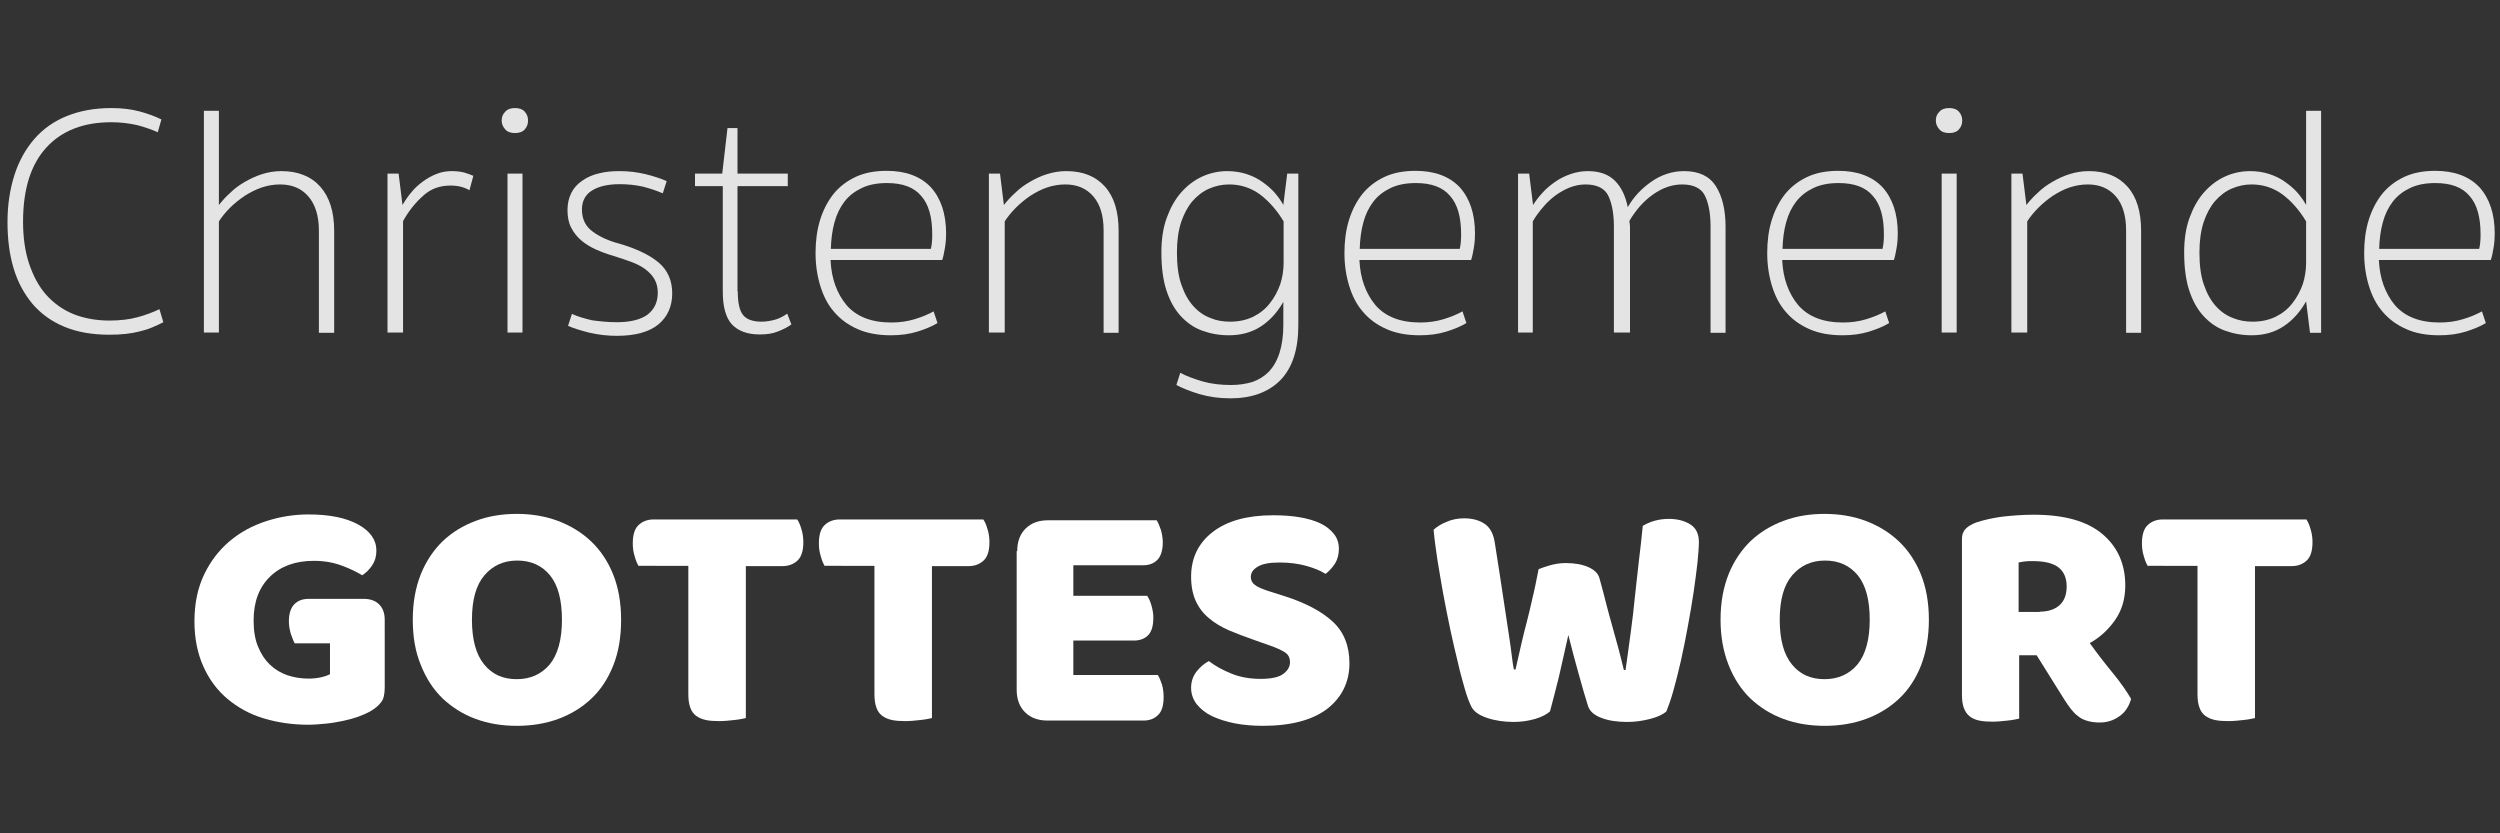
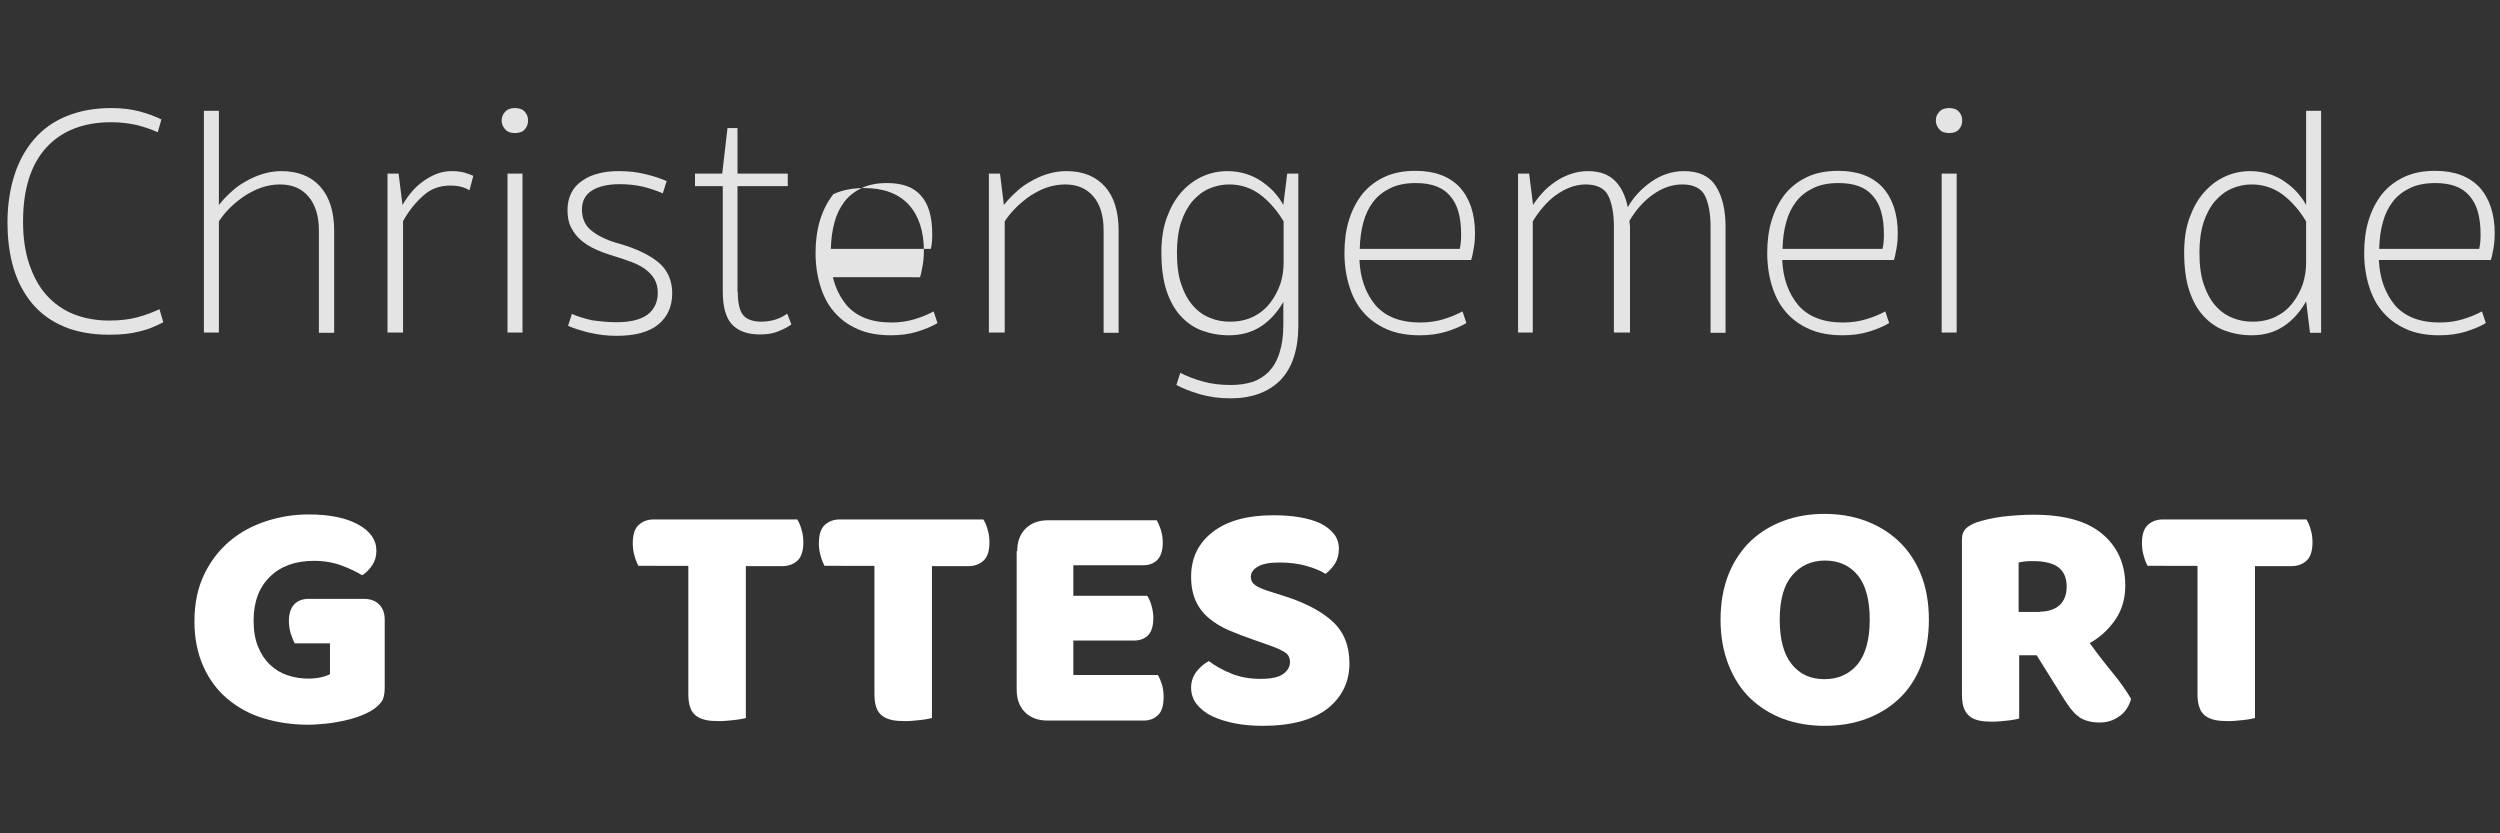
<svg xmlns="http://www.w3.org/2000/svg" version="1.1" id="Ebene_1" x="0px" y="0px" viewBox="0 0 900 300" style="enable-background:new 0 0 900 300;" xml:space="preserve">
  <rect x="0" y="0" width="900" height="300" fill="#333333" stroke="none" />
  <style type="text/css">
	.st0{fill:#FFFFFF;}
	.st1{fill:#E4E4E4;}
</style>
  <path id="XMLID_37_" class="st0" d="M138.5,247.4c0,2.5-0.4,4.3-1.3,5.4c-0.9,1.2-2.2,2.3-4.1,3.4c-1.1,0.6-2.5,1.2-4.1,1.8  c-1.7,0.6-3.5,1.1-5.4,1.5c-2,0.4-4.1,0.8-6.2,1c-2.2,0.2-4.3,0.4-6.5,0.4c-5.7,0-11-0.8-16-2.3c-5-1.5-9.3-3.9-13-7  c-3.7-3.1-6.6-7-8.7-11.7c-2.1-4.7-3.2-10.1-3.2-16.2c0-6.5,1.2-12.1,3.5-16.9c2.3-4.8,5.4-8.8,9.2-12c3.8-3.2,8.2-5.6,13.2-7.2  c4.9-1.6,10-2.4,15.2-2.4c7.5,0,13.4,1.2,17.8,3.6c4.4,2.4,6.6,5.6,6.6,9.4c0,2.1-0.5,3.8-1.5,5.3c-1,1.5-2.2,2.7-3.6,3.6  c-2-1.2-4.4-2.4-7.4-3.5c-3-1.1-6.3-1.7-10-1.7c-6.6,0-11.9,1.9-15.8,5.7c-3.9,3.8-5.9,9-5.9,15.8c0,3.6,0.5,6.8,1.6,9.4  c1.1,2.7,2.5,4.8,4.3,6.5c1.8,1.7,3.9,3,6.3,3.8c2.4,0.8,4.9,1.2,7.6,1.2c1.7,0,3.3-0.2,4.6-0.5c1.3-0.3,2.4-0.7,3.1-1.1v-11.1  h-12.7c-0.5-0.9-0.9-2-1.4-3.4c-0.4-1.4-0.7-2.9-0.7-4.5c0-2.8,0.7-4.9,2-6.2c1.3-1.3,3-1.9,5-1.9h20c2.4,0,4.2,0.7,5.5,2  c1.3,1.3,2,3.1,2,5.5V247.4z" />
-   <path id="XMLID_83_" class="st0" d="M148.6,223.1c0-6.2,1-11.6,2.9-16.4c1.9-4.7,4.6-8.7,7.9-11.9c3.4-3.2,7.3-5.6,11.9-7.3  c4.5-1.7,9.5-2.5,14.7-2.5c5.3,0,10.2,0.8,14.8,2.5c4.5,1.7,8.5,4.1,11.9,7.3c3.4,3.2,6.1,7.2,8,11.9c1.9,4.7,2.9,10.2,2.9,16.4  c0,6.2-0.9,11.6-2.8,16.4c-1.9,4.8-4.5,8.8-7.9,12c-3.4,3.2-7.3,5.6-11.9,7.3c-4.6,1.7-9.6,2.5-14.9,2.5c-5.4,0-10.3-0.8-14.9-2.5  c-4.6-1.7-8.5-4.2-11.9-7.4c-3.3-3.2-5.9-7.2-7.8-12C149.5,234.6,148.6,229.2,148.6,223.1 M169.9,223.1c0,7.2,1.5,12.6,4.4,16.1  c2.9,3.6,6.8,5.3,11.7,5.3c5,0,8.9-1.8,11.9-5.3c2.9-3.6,4.4-8.9,4.4-16.1c0-7.1-1.4-12.4-4.3-16c-2.9-3.5-6.8-5.3-11.8-5.3  c-4.9,0-8.8,1.8-11.8,5.3C171.4,210.6,169.9,215.9,169.9,223.1" />
  <path id="XMLID_34_" class="st0" d="M230,203.9c-0.6-0.9-1.1-2.1-1.5-3.6c-0.5-1.5-0.7-3.1-0.7-4.7c0-3.1,0.7-5.3,2.1-6.6  c1.4-1.3,3.2-2,5.4-2h51.7c0.6,0.9,1.1,2,1.5,3.5c0.5,1.5,0.7,3.1,0.7,4.7c0,3.1-0.7,5.3-2.1,6.6c-1.4,1.3-3.2,2-5.4,2h-13.2v54.7  c-0.9,0.2-2.2,0.5-4.1,0.7c-1.9,0.2-3.7,0.4-5.5,0.4c-1.8,0-3.4-0.1-4.8-0.4c-1.4-0.3-2.5-0.8-3.5-1.5c-0.9-0.7-1.7-1.7-2.1-3  c-0.5-1.3-0.7-2.9-0.7-5v-46H230z" />
  <path id="XMLID_33_" class="st0" d="M297,203.9c-0.6-0.9-1.1-2.1-1.5-3.6c-0.5-1.5-0.7-3.1-0.7-4.7c0-3.1,0.7-5.3,2.1-6.6  c1.4-1.3,3.2-2,5.4-2h51.7c0.6,0.9,1.1,2,1.5,3.5c0.5,1.5,0.7,3.1,0.7,4.7c0,3.1-0.7,5.3-2.1,6.6c-1.4,1.3-3.2,2-5.4,2h-13.2v54.7  c-0.9,0.2-2.2,0.5-4.1,0.7c-1.9,0.2-3.7,0.4-5.5,0.4c-1.8,0-3.4-0.1-4.8-0.4c-1.4-0.3-2.5-0.8-3.5-1.5c-0.9-0.7-1.7-1.7-2.1-3  c-0.5-1.3-0.7-2.9-0.7-5v-46H297z" />
  <path id="XMLID_32_" class="st0" d="M366.2,198.4c0-3.4,1-6.1,3-8.1c2-2,4.7-3,8.1-3h39.1c0.6,0.9,1,2,1.5,3.4  c0.4,1.4,0.7,2.9,0.7,4.5c0,3-0.7,5.1-2,6.4c-1.3,1.3-3,1.9-5.2,1.9h-25v11H413c0.6,0.9,1.1,2,1.5,3.4c0.4,1.4,0.7,2.9,0.7,4.4  c0,3-0.6,5.1-1.9,6.4c-1.3,1.3-3,1.9-5.1,1.9h-21.8v12.4h30.4c0.6,0.9,1,2,1.5,3.4c0.4,1.4,0.6,2.9,0.6,4.5c0,3-0.6,5.2-2,6.5  c-1.3,1.3-3,2-5.2,2h-34.6c-3.4,0-6.1-1-8.1-3c-2-2-3-4.7-3-8.1V198.4z" />
  <path id="XMLID_31_" class="st0" d="M452.1,230.6c-3.5-1.2-6.6-2.4-9.5-3.6c-2.8-1.2-5.3-2.7-7.3-4.4c-2.1-1.7-3.7-3.8-4.8-6.2  c-1.1-2.4-1.7-5.3-1.7-8.8c0-6.7,2.6-12.1,7.8-16.1c5.2-4,12.4-6,21.7-6c3.4,0,6.6,0.2,9.5,0.7c2.9,0.5,5.4,1.2,7.5,2.2  c2.1,1,3.7,2.3,4.9,3.8c1.2,1.5,1.8,3.3,1.8,5.4c0,2.1-0.5,3.8-1.4,5.3c-1,1.5-2.1,2.7-3.4,3.7c-1.7-1.1-4.1-2.1-7-2.9  c-2.9-0.8-6.1-1.2-9.6-1.2c-3.6,0-6.2,0.5-7.8,1.5c-1.7,1-2.5,2.2-2.5,3.7c0,1.2,0.5,2.2,1.5,2.9c1,0.8,2.6,1.4,4.6,2.1l6.3,2  c7.4,2.4,13.1,5.4,17.1,9.1c4,3.7,6,8.7,6,15c0,6.7-2.7,12.2-7.9,16.3c-5.3,4.1-13.1,6.2-23.3,6.2c-3.6,0-7-0.3-10.1-0.9  c-3.1-0.6-5.8-1.5-8.2-2.6c-2.3-1.1-4.1-2.6-5.5-4.3c-1.3-1.7-2-3.7-2-5.9c0-2.3,0.7-4.2,2-5.9c1.3-1.6,2.8-2.9,4.4-3.7  c2.2,1.7,4.9,3.2,8.1,4.5c3.2,1.3,6.7,1.9,10.5,1.9c3.9,0,6.6-0.6,8.2-1.8c1.6-1.2,2.4-2.6,2.4-4.2c0-1.6-0.6-2.8-1.9-3.6  c-1.3-0.8-3-1.6-5.3-2.4L452.1,230.6z" />
-   <path id="XMLID_30_" class="st0" d="M553.9,204.9c0.9-0.4,2.2-0.8,4.1-1.4c1.9-0.5,3.7-0.8,5.6-0.8c3.3,0,6.1,0.5,8.3,1.5  c2.2,1,3.6,2.4,4,4.3c0.9,3.2,1.7,6.3,2.4,9.1c0.7,2.8,1.5,5.5,2.2,8.1c0.7,2.6,1.4,5.1,2.1,7.6c0.7,2.5,1.3,5.2,2,7.9h0.6  c0.7-4.8,1.3-9.4,1.9-13.8c0.6-4.4,1.1-8.7,1.5-12.9c0.5-4.2,0.9-8.4,1.4-12.6c0.5-4.1,1-8.4,1.4-12.6c2.9-1.7,6-2.5,9.4-2.5  c2.9,0,5.4,0.6,7.6,1.9c2.1,1.3,3.2,3.4,3.2,6.4c0,1.7-0.2,4.2-0.5,7.4c-0.4,3.2-0.8,6.8-1.4,10.7c-0.6,4-1.3,8.1-2.1,12.4  c-0.8,4.3-1.6,8.5-2.5,12.4c-0.9,3.9-1.8,7.5-2.7,10.7c-0.9,3.2-1.8,5.7-2.5,7.4c-1.2,1.1-3.1,2-5.8,2.7c-2.7,0.7-5.4,1.1-8.3,1.1  c-3.7,0-6.9-0.5-9.4-1.5c-2.6-1-4.1-2.4-4.7-4.2c-1-3.2-2.1-6.9-3.3-11.3c-1.2-4.3-2.5-9.1-3.8-14.3c-1.1,5.1-2.3,10.1-3.4,15.1  c-1.2,4.9-2.3,9-3.2,12.4c-1.2,1.1-3,2-5.3,2.7c-2.4,0.7-5,1.1-7.8,1.1c-3.5,0-6.8-0.5-9.7-1.5c-2.9-1-4.8-2.4-5.6-4.2  c-0.7-1.4-1.5-3.5-2.3-6.3c-0.8-2.8-1.7-6-2.5-9.6c-0.9-3.6-1.8-7.5-2.7-11.7c-0.9-4.2-1.7-8.4-2.5-12.6c-0.8-4.2-1.4-8.3-2.1-12.3  c-0.6-4-1.1-7.6-1.4-11c1.1-1,2.6-2,4.6-2.8c2-0.9,4.1-1.3,6.4-1.3c3,0,5.5,0.7,7.4,2c1.9,1.3,3.1,3.5,3.6,6.6  c1.3,8.1,2.3,14.8,3.1,20.1c0.8,5.4,1.5,9.8,2,13.2c0.5,3.4,0.9,6.1,1.1,8c0.2,1.9,0.5,3.4,0.7,4.5h0.6c0.7-3.2,1.4-6.1,2-8.8  c0.6-2.7,1.3-5.4,2-8.1c0.7-2.7,1.4-5.6,2.1-8.8C552.4,212.5,553.1,208.9,553.9,204.9" />
  <path id="XMLID_75_" class="st0" d="M619.4,223.1c0-6.2,1-11.6,2.9-16.4c1.9-4.7,4.6-8.7,7.9-11.9c3.4-3.2,7.3-5.6,11.9-7.3  c4.5-1.7,9.5-2.5,14.7-2.5c5.3,0,10.2,0.8,14.8,2.5c4.5,1.7,8.5,4.1,11.9,7.3c3.4,3.2,6.1,7.2,8,11.9c1.9,4.7,2.9,10.2,2.9,16.4  c0,6.2-1,11.6-2.8,16.4c-1.9,4.8-4.5,8.8-7.9,12c-3.4,3.2-7.3,5.6-11.9,7.3c-4.6,1.7-9.6,2.5-14.9,2.5s-10.3-0.8-14.9-2.5  c-4.6-1.7-8.5-4.2-11.9-7.4c-3.3-3.2-5.9-7.2-7.8-12C620.4,234.6,619.4,229.2,619.4,223.1 M640.7,223.1c0,7.2,1.5,12.6,4.4,16.1  c2.9,3.6,6.8,5.3,11.7,5.3c5,0,8.9-1.8,11.9-5.3c2.9-3.6,4.4-8.9,4.4-16.1c0-7.1-1.4-12.4-4.3-16c-2.9-3.5-6.8-5.3-11.8-5.3  c-4.9,0-8.8,1.8-11.8,5.3C642.2,210.6,640.7,215.9,640.7,223.1" />
  <path id="XMLID_72_" class="st0" d="M726.9,235.9v22.8c-0.9,0.2-2.2,0.5-4.1,0.7c-1.9,0.2-3.7,0.4-5.5,0.4c-1.8,0-3.4-0.1-4.8-0.4  c-1.4-0.3-2.5-0.8-3.4-1.5c-0.9-0.7-1.6-1.7-2.1-3c-0.5-1.3-0.7-2.9-0.7-5v-55.8c0-1.7,0.5-2.9,1.4-3.8c0.9-0.9,2.2-1.6,3.7-2.2  c2.7-0.9,5.8-1.6,9.4-2.1c3.6-0.4,7.3-0.7,11.4-0.7c10.9,0,19.1,2.3,24.6,6.9c5.5,4.6,8.3,10.8,8.3,18.6c0,4.9-1.3,9.1-3.8,12.6  c-2.5,3.5-5.5,6.2-9,8.1c2.8,3.9,5.6,7.5,8.4,10.9c2.8,3.4,4.9,6.5,6.5,9.2c-0.8,2.8-2.2,4.9-4.3,6.3c-2.1,1.5-4.4,2.2-7,2.2  c-1.7,0-3.2-0.2-4.5-0.6c-1.3-0.4-2.4-0.9-3.3-1.7c-1-0.7-1.8-1.6-2.6-2.6c-0.8-1-1.5-2.1-2.3-3.3l-10-16H726.9z M734.3,220.2  c3,0,5.4-0.8,7.1-2.3c1.7-1.5,2.6-3.8,2.6-6.8c0-3-1-5.3-2.9-6.8c-1.9-1.5-5-2.3-9.2-2.3c-1.2,0-2.1,0-2.8,0.1  c-0.7,0.1-1.5,0.2-2.4,0.4v17.8H734.3z" />
  <path id="XMLID_25_" class="st0" d="M773.3,203.9c-0.6-0.9-1.1-2.1-1.5-3.6c-0.5-1.5-0.7-3.1-0.7-4.7c0-3.1,0.7-5.3,2.1-6.6  c1.4-1.3,3.2-2,5.4-2h51.7c0.6,0.9,1.1,2,1.5,3.5c0.5,1.5,0.7,3.1,0.7,4.7c0,3.1-0.7,5.3-2.1,6.6c-1.4,1.3-3.2,2-5.4,2h-13.2v54.7  c-0.9,0.2-2.2,0.5-4.1,0.7c-1.9,0.2-3.7,0.4-5.5,0.4c-1.8,0-3.4-0.1-4.8-0.4c-1.4-0.3-2.5-0.8-3.5-1.5c-0.9-0.7-1.7-1.7-2.1-3  c-0.5-1.3-0.7-2.9-0.7-5v-46H773.3z" />
  <path id="XMLID_24_" class="st1" d="M40.1,44c-10,0-17.8,3-23.4,9.1c-5.6,6.1-8.4,15-8.4,26.7c0,5.7,0.7,10.7,2.2,15.2  c1.5,4.4,3.5,8.2,6.2,11.2c2.7,3,5.9,5.3,9.8,6.9c3.8,1.5,8.1,2.3,12.9,2.3c3.8,0,7.2-0.4,10.1-1.2c3-0.8,5.6-1.8,7.9-2.9l1.4,4.7  c-1.3,0.7-2.7,1.3-4.1,1.9c-1.4,0.6-2.8,1-4.4,1.4c-1.5,0.4-3.2,0.7-5,0.9c-1.8,0.2-3.8,0.3-6,0.3c-6.2,0-11.7-1-16.2-2.9  c-4.6-1.9-8.4-4.7-11.4-8.2c-3-3.6-5.3-7.8-6.8-12.8c-1.5-5-2.2-10.5-2.2-16.7S3.6,68,5.2,63c1.6-5,4-9.3,7.1-12.9  c3.1-3.6,7-6.4,11.7-8.3c4.7-1.9,10-2.9,16.1-2.9c3.7,0,7.1,0.4,10.1,1.2c3,0.8,5.7,1.8,7.9,2.9l-1.3,4.6c-2.3-1-4.8-1.9-7.6-2.6  C46.4,44.4,43.4,44,40.1,44" />
  <path id="XMLID_23_" class="st1" d="M78.8,119.7h-5.4V39.9h5.4v33.9c1.2-1.5,2.5-3,4.1-4.4c1.5-1.5,3.3-2.8,5.2-3.9  c1.9-1.1,4-2.1,6.2-2.8c2.2-0.7,4.5-1.1,7-1.1c6,0,10.7,1.9,14,5.6c3.3,3.7,5,9,5,15.9v36.7h-5.5V83c0-5.3-1.3-9.4-3.8-12.3  c-2.5-2.9-5.9-4.3-10.2-4.3c-2.3,0-4.5,0.4-6.6,1.1c-2.1,0.7-4.2,1.8-6.1,3c-1.9,1.3-3.7,2.7-5.3,4.3c-1.6,1.6-2.9,3.2-4,4.9V119.7z  " />
  <path id="XMLID_22_" class="st1" d="M144.9,119.7h-5.4V62.5h4l1.4,11.3c1-1.7,2-3.2,3.3-4.7c1.2-1.5,2.6-2.7,4.1-3.8  c1.5-1.1,3.1-2,4.9-2.7c1.7-0.7,3.6-1,5.5-1c1.7,0,3.1,0.2,4.4,0.5c1.3,0.4,2.4,0.8,3.3,1.2l-1.4,5.2c-0.8-0.5-1.7-0.9-2.8-1.2  c-1.1-0.3-2.4-0.5-4.1-0.5c-3.8,0-7.1,1.2-9.8,3.7c-2.8,2.5-5.2,5.5-7.2,9.1V119.7z" />
  <path id="XMLID_65_" class="st1" d="M185.4,38.9c1.5,0,2.7,0.4,3.5,1.3c0.8,0.9,1.2,1.9,1.2,3.2c0,1.3-0.4,2.3-1.2,3.2  c-0.8,0.9-2,1.3-3.5,1.3c-1.5,0-2.7-0.4-3.5-1.3c-0.8-0.9-1.3-1.9-1.3-3.2c0-1.3,0.4-2.3,1.3-3.2C182.7,39.3,183.9,38.9,185.4,38.9   M188.1,119.7h-5.4V62.5h5.4V119.7z" />
  <path id="XMLID_19_" class="st1" d="M222,116c5.1,0,8.8-1,11.2-2.8c2.4-1.9,3.6-4.5,3.6-7.8c0-1.9-0.4-3.5-1.2-4.9s-1.9-2.5-3.3-3.6  c-1.4-1-3.1-1.9-5-2.6c-1.9-0.7-4-1.4-6.2-2.1c-2.4-0.7-4.6-1.5-6.6-2.4c-2-0.9-3.8-2-5.3-3.3c-1.5-1.3-2.7-2.8-3.6-4.6  c-0.9-1.7-1.3-3.8-1.3-6.3c0-2.4,0.5-4.4,1.4-6.2c0.9-1.8,2.3-3.3,4-4.4c1.7-1.2,3.7-2.1,6-2.6c2.3-0.6,4.7-0.8,7.3-0.8  c3.4,0,6.5,0.4,9.4,1.1c2.8,0.7,5.4,1.5,7.6,2.5l-1.4,4.4c-2.1-0.9-4.4-1.7-7.1-2.4c-2.7-0.6-5.5-0.9-8.4-0.9c-4.3,0-7.6,0.8-10,2.3  c-2.4,1.5-3.6,3.8-3.6,6.8c0,3.5,1.3,6.1,3.9,8c2.6,1.9,5.7,3.3,9.5,4.3c6.2,1.8,11,4.1,14.2,6.8c3.2,2.7,4.9,6.4,4.9,11.1  c0,4.7-1.7,8.5-5,11.2c-3.3,2.7-8.3,4.1-15,4.1c-3.3,0-6.6-0.4-9.7-1.1c-3.2-0.8-5.8-1.6-7.8-2.5l1.4-4.3c1.9,0.9,4.3,1.6,7.2,2.3  C216.1,115.7,219,116,222,116" />
  <path id="XMLID_18_" class="st1" d="M265.6,104.9c0,4,0.6,6.9,1.9,8.5c1.3,1.6,3.5,2.4,6.6,2.4c1.8,0,3.5-0.3,5.2-0.8  c1.6-0.5,3-1.3,4.1-2.1l1.5,3.9c-1.3,0.9-2.9,1.8-4.8,2.5c-1.9,0.8-4,1.1-6.6,1.1c-4.4,0-7.7-1.2-10-3.6c-2.2-2.4-3.3-6.3-3.3-11.9  V67h-10v-4.5h9.8l1.9-16.4h3.6v16.4h18.1V67h-18.1V104.9z" />
-   <path id="XMLID_60_" class="st1" d="M299,93.7c0.3,6.6,2.3,12,5.8,16.2c3.6,4.1,8.9,6.2,16.1,6.2c3,0,5.8-0.4,8.4-1.2  c2.6-0.8,4.8-1.7,6.8-2.8l1.4,4.2c-2,1.2-4.4,2.2-7.3,3.1c-2.9,0.9-6.1,1.3-9.5,1.3c-4.5,0-8.5-0.7-11.9-2.2  c-3.4-1.5-6.2-3.5-8.5-6.2c-2.3-2.6-3.9-5.8-5-9.4c-1.1-3.6-1.7-7.5-1.7-11.8c0-4.3,0.5-8.2,1.6-11.8c1.1-3.6,2.7-6.7,4.8-9.4  c2.1-2.6,4.8-4.7,8-6.2c3.2-1.5,6.9-2.2,11.2-2.2c6.9,0,12.2,2,15.9,5.9c3.6,4,5.5,9.5,5.5,16.7c0,1.5-0.1,3.2-0.4,5  c-0.3,1.8-0.6,3.3-1,4.5H299z M319.3,65.9c-3.6,0-6.6,0.6-9.1,1.8c-2.5,1.2-4.6,2.8-6.2,4.9c-1.6,2.1-2.8,4.5-3.6,7.5  c-0.8,2.9-1.2,6.1-1.3,9.5h36c0.2-0.7,0.3-1.6,0.4-2.5c0.1-1,0.1-1.9,0.1-2.8c0-6.2-1.3-10.8-4-13.8C329,67.4,324.9,65.9,319.3,65.9  " />
+   <path id="XMLID_60_" class="st1" d="M299,93.7c0.3,6.6,2.3,12,5.8,16.2c3.6,4.1,8.9,6.2,16.1,6.2c3,0,5.8-0.4,8.4-1.2  c2.6-0.8,4.8-1.7,6.8-2.8l1.4,4.2c-2,1.2-4.4,2.2-7.3,3.1c-2.9,0.9-6.1,1.3-9.5,1.3c-4.5,0-8.5-0.7-11.9-2.2  c-3.4-1.5-6.2-3.5-8.5-6.2c-2.3-2.6-3.9-5.8-5-9.4c-1.1-3.6-1.7-7.5-1.7-11.8c0-4.3,0.5-8.2,1.6-11.8c1.1-3.6,2.7-6.7,4.8-9.4  c3.2-1.5,6.9-2.2,11.2-2.2c6.9,0,12.2,2,15.9,5.9c3.6,4,5.5,9.5,5.5,16.7c0,1.5-0.1,3.2-0.4,5  c-0.3,1.8-0.6,3.3-1,4.5H299z M319.3,65.9c-3.6,0-6.6,0.6-9.1,1.8c-2.5,1.2-4.6,2.8-6.2,4.9c-1.6,2.1-2.8,4.5-3.6,7.5  c-0.8,2.9-1.2,6.1-1.3,9.5h36c0.2-0.7,0.3-1.6,0.4-2.5c0.1-1,0.1-1.9,0.1-2.8c0-6.2-1.3-10.8-4-13.8C329,67.4,324.9,65.9,319.3,65.9  " />
  <path id="XMLID_15_" class="st1" d="M361.5,119.7H356V62.5h4l1.4,11.3c1.2-1.5,2.5-3,4.1-4.4c1.5-1.5,3.3-2.8,5.2-3.9  c1.9-1.1,3.9-2.1,6.2-2.8c2.2-0.7,4.5-1.1,7-1.1c6,0,10.6,1.9,13.9,5.6c3.3,3.7,4.9,9,4.9,15.9v36.7h-5.4V83c0-5.3-1.2-9.4-3.7-12.3  c-2.5-2.9-5.9-4.3-10.1-4.3c-2.3,0-4.5,0.4-6.6,1.1c-2.1,0.7-4.1,1.8-6,3c-1.9,1.3-3.6,2.7-5.2,4.3c-1.6,1.6-2.9,3.2-4,4.9V119.7z" />
  <path id="XMLID_56_" class="st1" d="M462.1,108.5c-2.1,3.7-4.7,6.7-8,8.9c-3.3,2.2-7.2,3.3-11.7,3.3c-3.5,0-6.7-0.6-9.7-1.7  c-3-1.1-5.5-2.9-7.7-5.3c-2.2-2.4-3.9-5.5-5.1-9.2c-1.2-3.7-1.8-8.3-1.8-13.6c0-4.7,0.6-8.8,1.9-12.4c1.3-3.6,3-6.7,5.2-9.2  c2.2-2.5,4.7-4.4,7.5-5.7c2.8-1.3,5.9-2,9.1-2c2.6,0,5,0.4,7.1,1.1c2.1,0.7,4.1,1.7,5.7,2.9c1.7,1.2,3.2,2.5,4.4,3.9  c1.2,1.4,2.2,2.8,3,4.3l1.4-11.3h4v54.6c0,8.8-2.2,15.4-6.5,19.8c-4.3,4.3-10.3,6.5-17.9,6.5c-4,0-7.7-0.5-11.1-1.5  c-3.4-1-6.1-2.1-8.4-3.3l1.4-4.4c2.2,1.2,4.9,2.2,8,3.1c3.1,0.9,6.5,1.3,10.3,1.3c2.8,0,5.4-0.4,7.7-1.1c2.3-0.8,4.2-2,5.9-3.7  c1.6-1.7,2.9-3.9,3.8-6.7c0.9-2.8,1.4-6.1,1.4-10.1V108.5z M442.8,115.8c3.2,0,5.9-0.6,8.4-1.8c2.4-1.2,4.4-2.8,6-4.9  c1.6-2,2.8-4.3,3.7-6.8c0.8-2.5,1.2-5.1,1.2-7.7V79.7c-2.4-4-5.2-7.2-8.5-9.7c-3.3-2.4-7-3.6-11.1-3.6c-2.5,0-4.9,0.5-7.2,1.5  c-2.3,1-4.2,2.5-6,4.5c-1.7,2-3.1,4.6-4.1,7.6c-1,3.1-1.5,6.7-1.5,10.9c0,4.6,0.5,8.5,1.6,11.6c1.1,3.2,2.5,5.7,4.3,7.7  c1.8,2,3.8,3.4,6.2,4.3C437.9,115.4,440.3,115.8,442.8,115.8" />
  <path id="XMLID_53_" class="st1" d="M489.4,93.7c0.3,6.6,2.3,12,5.8,16.2c3.6,4.1,8.9,6.2,16.1,6.2c3,0,5.8-0.4,8.4-1.2  c2.6-0.8,4.8-1.7,6.8-2.8l1.4,4.2c-2,1.2-4.4,2.2-7.3,3.1c-2.9,0.9-6.1,1.3-9.5,1.3c-4.5,0-8.5-0.7-11.9-2.2  c-3.4-1.5-6.2-3.5-8.5-6.2c-2.3-2.6-3.9-5.8-5-9.4c-1.1-3.6-1.7-7.5-1.7-11.8c0-4.3,0.5-8.2,1.6-11.8c1.1-3.6,2.7-6.7,4.8-9.4  c2.1-2.6,4.8-4.7,8-6.2c3.2-1.5,6.9-2.2,11.2-2.2c6.9,0,12.2,2,15.9,5.9c3.6,4,5.5,9.5,5.5,16.7c0,1.5-0.1,3.2-0.4,5  c-0.3,1.8-0.6,3.3-1,4.5H489.4z M509.7,65.9c-3.6,0-6.6,0.6-9.1,1.8c-2.5,1.2-4.6,2.8-6.2,4.9c-1.6,2.1-2.8,4.5-3.6,7.5  c-0.8,2.9-1.2,6.1-1.3,9.5h36c0.2-0.7,0.3-1.6,0.4-2.5c0.1-1,0.1-1.9,0.1-2.8c0-6.2-1.3-10.8-4-13.8  C519.4,67.4,515.3,65.9,509.7,65.9" />
  <path id="XMLID_10_" class="st1" d="M551.9,119.7h-5.4V62.5h4l1.4,11.3c0.9-1.4,2-2.9,3.3-4.3c1.3-1.5,2.9-2.8,4.6-4  c1.7-1.2,3.5-2.1,5.5-2.8c2-0.7,4.1-1.1,6.3-1.1c4.3,0,7.5,1.2,9.8,3.5c2.3,2.3,3.8,5.5,4.6,9.5c2-3.6,4.9-6.7,8.5-9.2  c3.6-2.5,7.5-3.8,11.8-3.8c5.3,0,9.1,1.8,11.4,5.4c2.3,3.6,3.5,8.5,3.5,14.6v38.2h-5.4V81.6c0-4.7-0.7-8.4-2-11.1  c-1.3-2.7-4.1-4.1-8.2-4.1c-3.6,0-7.1,1.2-10.5,3.6c-3.4,2.4-6.2,5.6-8.5,9.5c0,0.4,0,0.7,0.1,1c0,0.3,0.1,0.6,0.1,1v38.2H581V81.6  c0-4.7-0.7-8.4-2-11.1c-1.3-2.7-4.1-4.1-8.2-4.1c-2,0-3.9,0.4-5.7,1.1c-1.8,0.7-3.5,1.7-5.2,2.9c-1.6,1.2-3.1,2.6-4.5,4.3  c-1.4,1.6-2.6,3.3-3.6,5V119.7z" />
  <path id="XMLID_49_" class="st1" d="M641.6,93.7c0.3,6.6,2.3,12,5.8,16.2c3.6,4.1,8.9,6.2,16.1,6.2c3,0,5.8-0.4,8.4-1.2  c2.6-0.8,4.8-1.7,6.8-2.8l1.4,4.2c-2,1.2-4.4,2.2-7.3,3.1c-2.9,0.9-6.1,1.3-9.5,1.3c-4.5,0-8.5-0.7-11.9-2.2  c-3.4-1.5-6.2-3.5-8.5-6.2c-2.3-2.6-3.9-5.8-5-9.4c-1.1-3.6-1.7-7.5-1.7-11.8c0-4.3,0.5-8.2,1.6-11.8c1.1-3.6,2.7-6.7,4.8-9.4  c2.1-2.6,4.8-4.7,8-6.2c3.2-1.5,6.9-2.2,11.2-2.2c6.9,0,12.2,2,15.9,5.9c3.6,4,5.5,9.5,5.5,16.7c0,1.5-0.1,3.2-0.4,5  c-0.3,1.8-0.6,3.3-1,4.5H641.6z M661.9,65.9c-3.6,0-6.6,0.6-9.1,1.8c-2.5,1.2-4.6,2.8-6.2,4.9c-1.6,2.1-2.8,4.5-3.6,7.5  c-0.8,2.9-1.2,6.1-1.3,9.5h36c0.2-0.7,0.3-1.6,0.4-2.5c0.1-1,0.1-1.9,0.1-2.8c0-6.2-1.3-10.8-4-13.8  C671.6,67.4,667.5,65.9,661.9,65.9" />
  <path id="XMLID_46_" class="st1" d="M701.7,38.9c1.5,0,2.7,0.4,3.5,1.3c0.8,0.9,1.2,1.9,1.2,3.2c0,1.3-0.4,2.3-1.2,3.2  c-0.8,0.9-2,1.3-3.5,1.3c-1.5,0-2.7-0.4-3.5-1.3c-0.8-0.9-1.3-1.9-1.3-3.2c0-1.3,0.4-2.3,1.3-3.2C699,39.3,700.2,38.9,701.7,38.9   M704.4,119.7h-5.4V62.5h5.4V119.7z" />
-   <path id="XMLID_5_" class="st1" d="M729.6,119.7h-5.5V62.5h4l1.4,11.3c1.2-1.5,2.5-3,4.1-4.4c1.5-1.5,3.3-2.8,5.2-3.9  c1.9-1.1,3.9-2.1,6.2-2.8c2.2-0.7,4.5-1.1,7-1.1c6,0,10.6,1.9,13.9,5.6c3.3,3.7,4.9,9,4.9,15.9v36.7h-5.4V83c0-5.3-1.2-9.4-3.7-12.3  c-2.5-2.9-5.9-4.3-10.1-4.3c-2.3,0-4.5,0.4-6.6,1.1c-2.1,0.7-4.1,1.8-6,3c-1.9,1.3-3.6,2.7-5.2,4.3c-1.6,1.6-2.9,3.2-4,4.9V119.7z" />
  <path id="XMLID_42_" class="st1" d="M810.6,120.7c-3.5,0-6.7-0.6-9.7-1.7c-3-1.1-5.5-2.9-7.7-5.3c-2.2-2.4-3.9-5.5-5.1-9.2  c-1.2-3.7-1.8-8.3-1.8-13.6c0-4.7,0.6-8.8,1.9-12.4c1.3-3.6,3-6.7,5.2-9.2c2.2-2.5,4.7-4.4,7.5-5.7c2.8-1.3,5.9-2,9.1-2  c2.6,0,5,0.4,7.1,1.1c2.1,0.7,4.1,1.7,5.7,2.9c1.7,1.2,3.2,2.5,4.4,3.9c1.2,1.4,2.2,2.8,3,4.3V39.9h5.4v79.9h-4l-1.4-11.3  c-2.1,3.7-4.7,6.7-8,8.9C818.9,119.6,815.1,120.7,810.6,120.7 M810.9,115.8c3.2,0,5.9-0.6,8.4-1.8c2.4-1.2,4.4-2.8,6-4.9  c1.6-2,2.8-4.3,3.7-6.8c0.8-2.5,1.2-5.1,1.2-7.7V79.7c-2.4-4-5.2-7.2-8.5-9.7c-3.3-2.4-7-3.6-11.1-3.6c-2.5,0-4.9,0.5-7.2,1.5  c-2.3,1-4.2,2.5-6,4.5c-1.7,2-3.1,4.6-4.1,7.6c-1,3.1-1.5,6.7-1.5,10.9c0,4.6,0.5,8.5,1.6,11.6c1.1,3.2,2.5,5.7,4.3,7.7  c1.8,2,3.8,3.4,6.2,4.3C806.1,115.4,808.5,115.8,810.9,115.8" />
  <path id="XMLID_39_" class="st1" d="M856.4,93.7c0.3,6.6,2.3,12,5.8,16.2c3.6,4.1,8.9,6.2,16.1,6.2c3,0,5.8-0.4,8.4-1.2  c2.6-0.8,4.8-1.7,6.8-2.8l1.4,4.2c-2,1.2-4.4,2.2-7.3,3.1c-2.9,0.9-6.1,1.3-9.5,1.3c-4.5,0-8.5-0.7-11.8-2.2  c-3.4-1.5-6.2-3.5-8.5-6.2c-2.3-2.6-3.9-5.8-5-9.4c-1.1-3.6-1.7-7.5-1.7-11.8c0-4.3,0.5-8.2,1.6-11.8c1.1-3.6,2.7-6.7,4.8-9.4  c2.1-2.6,4.8-4.7,8-6.2c3.2-1.5,6.9-2.2,11.2-2.2c6.9,0,12.2,2,15.9,5.9c3.6,4,5.5,9.5,5.5,16.7c0,1.5-0.1,3.2-0.4,5  c-0.3,1.8-0.6,3.3-1,4.5H856.4z M876.7,65.9c-3.6,0-6.6,0.6-9.1,1.8c-2.5,1.2-4.6,2.8-6.2,4.9c-1.6,2.1-2.8,4.5-3.6,7.5  c-0.8,2.9-1.2,6.1-1.3,9.5h36c0.2-0.7,0.3-1.6,0.4-2.5c0.1-1,0.1-1.9,0.1-2.8c0-6.2-1.3-10.8-4-13.8  C886.4,67.4,882.3,65.9,876.7,65.9" />
</svg>